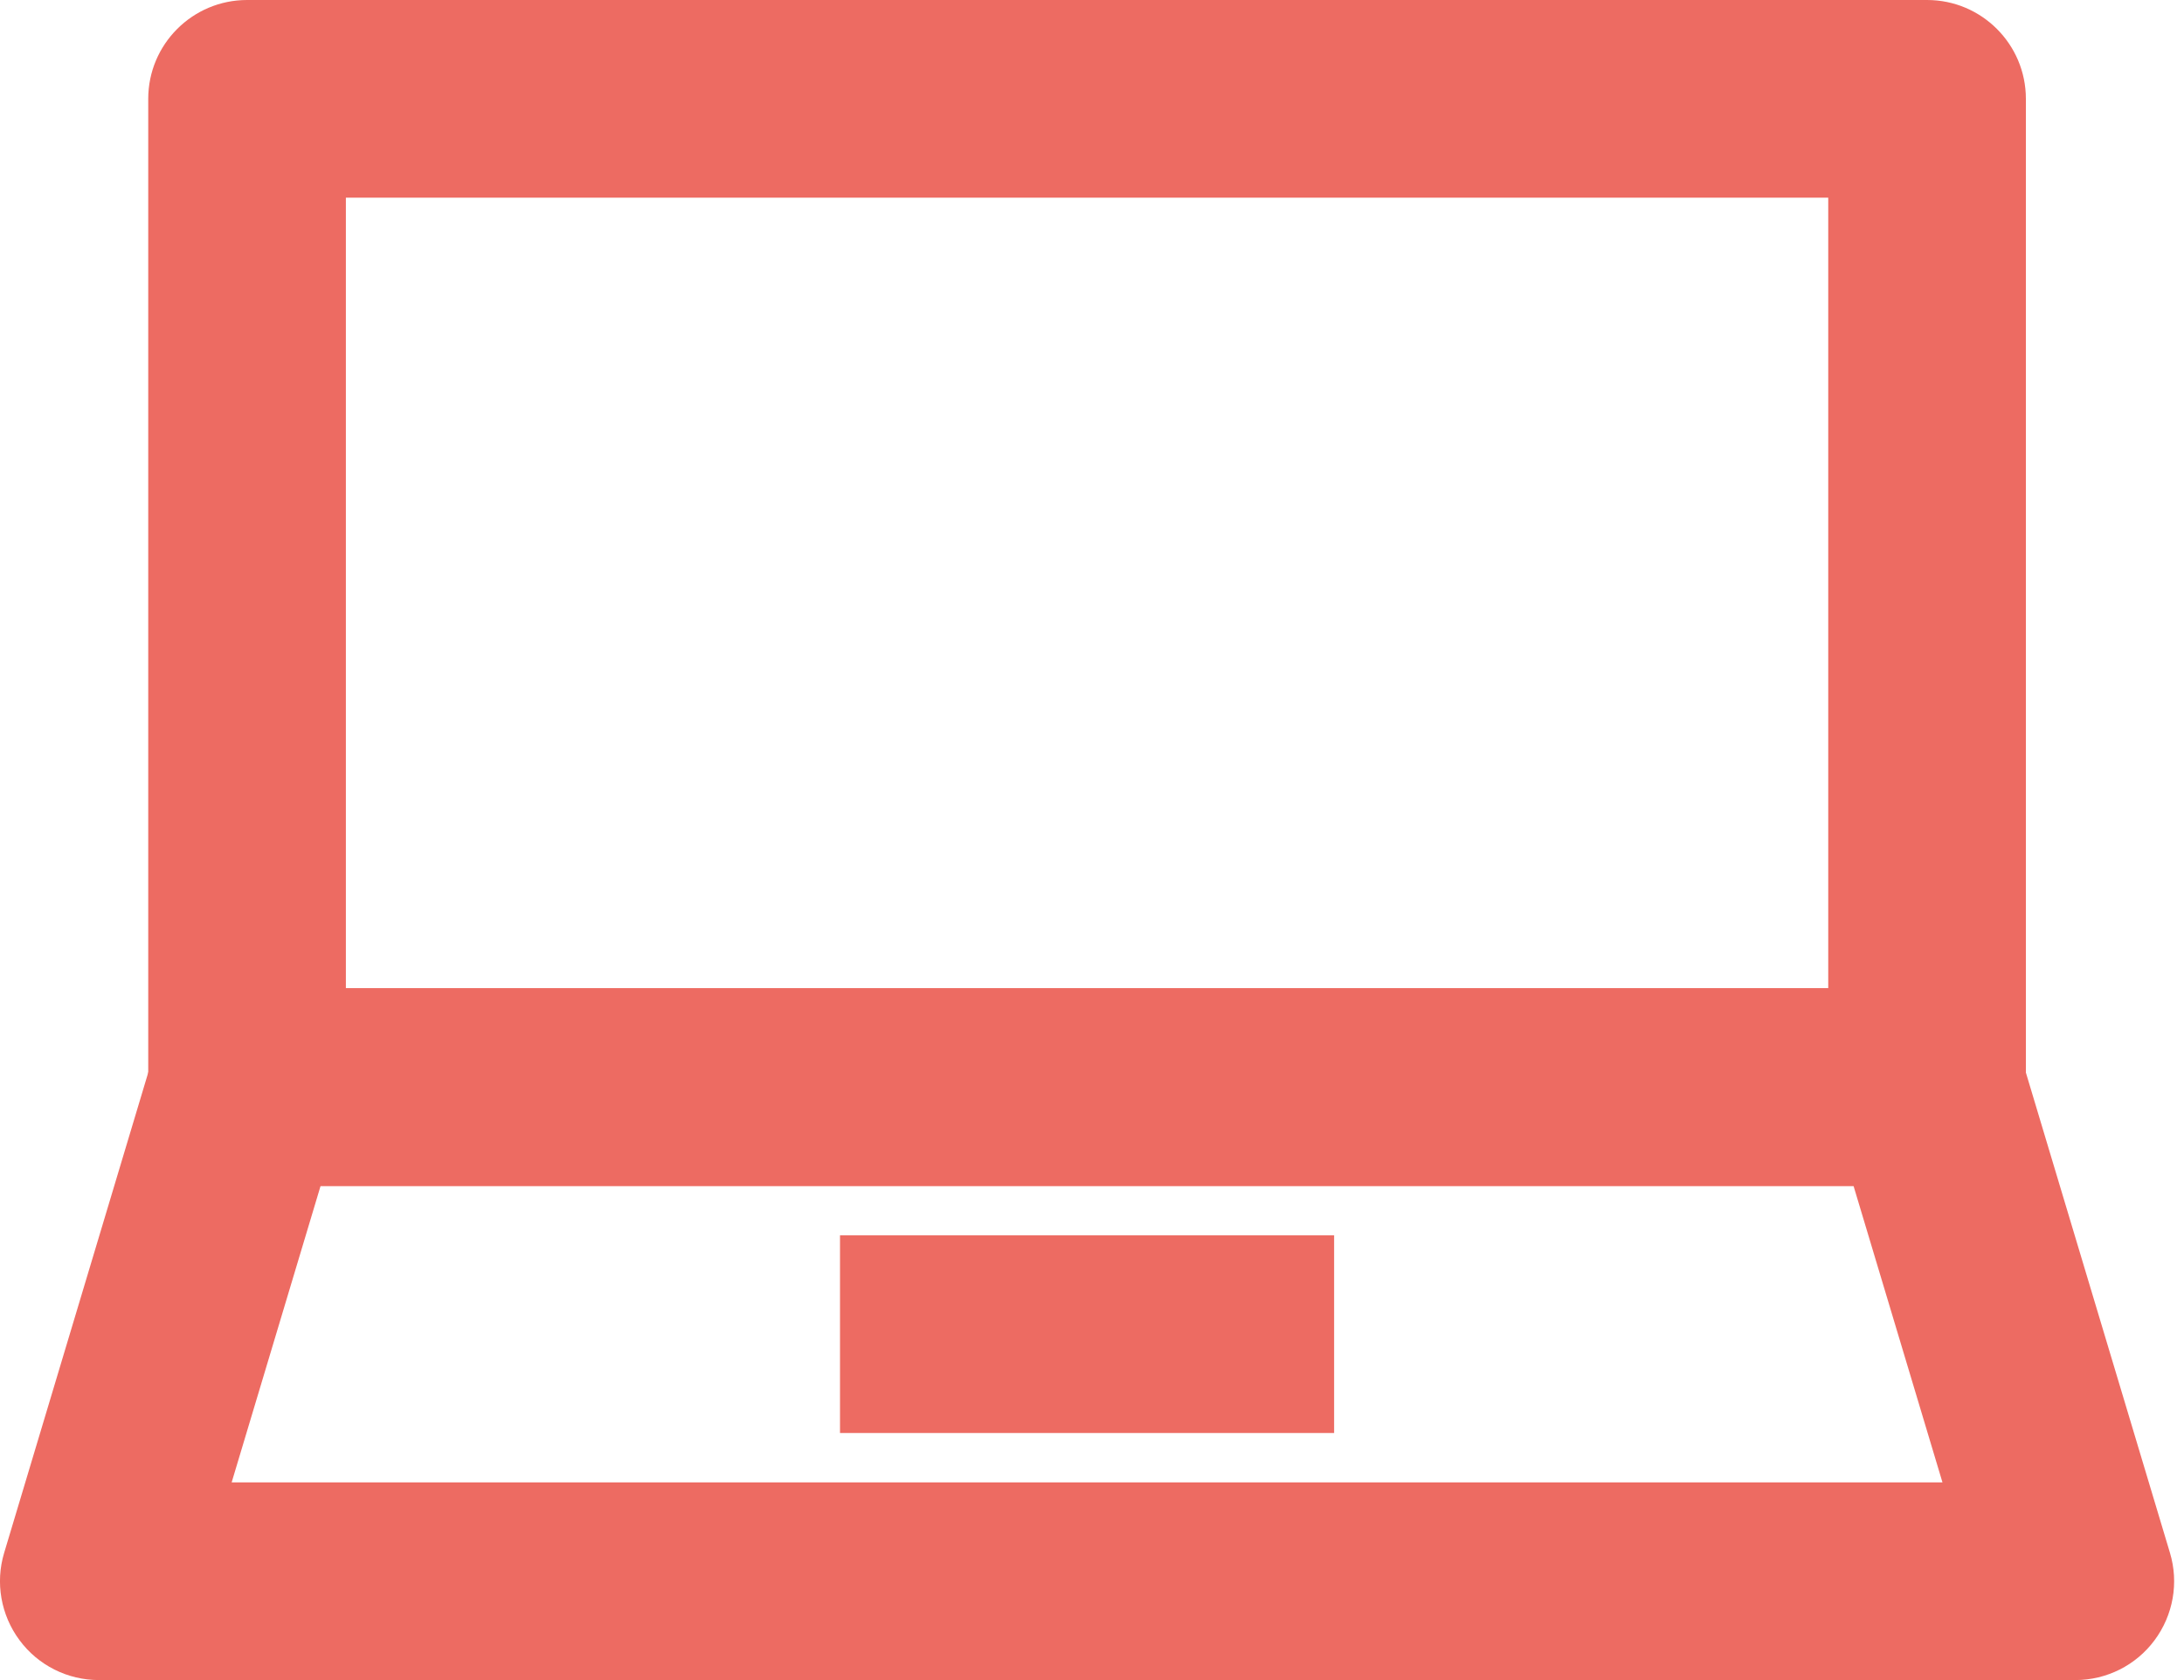
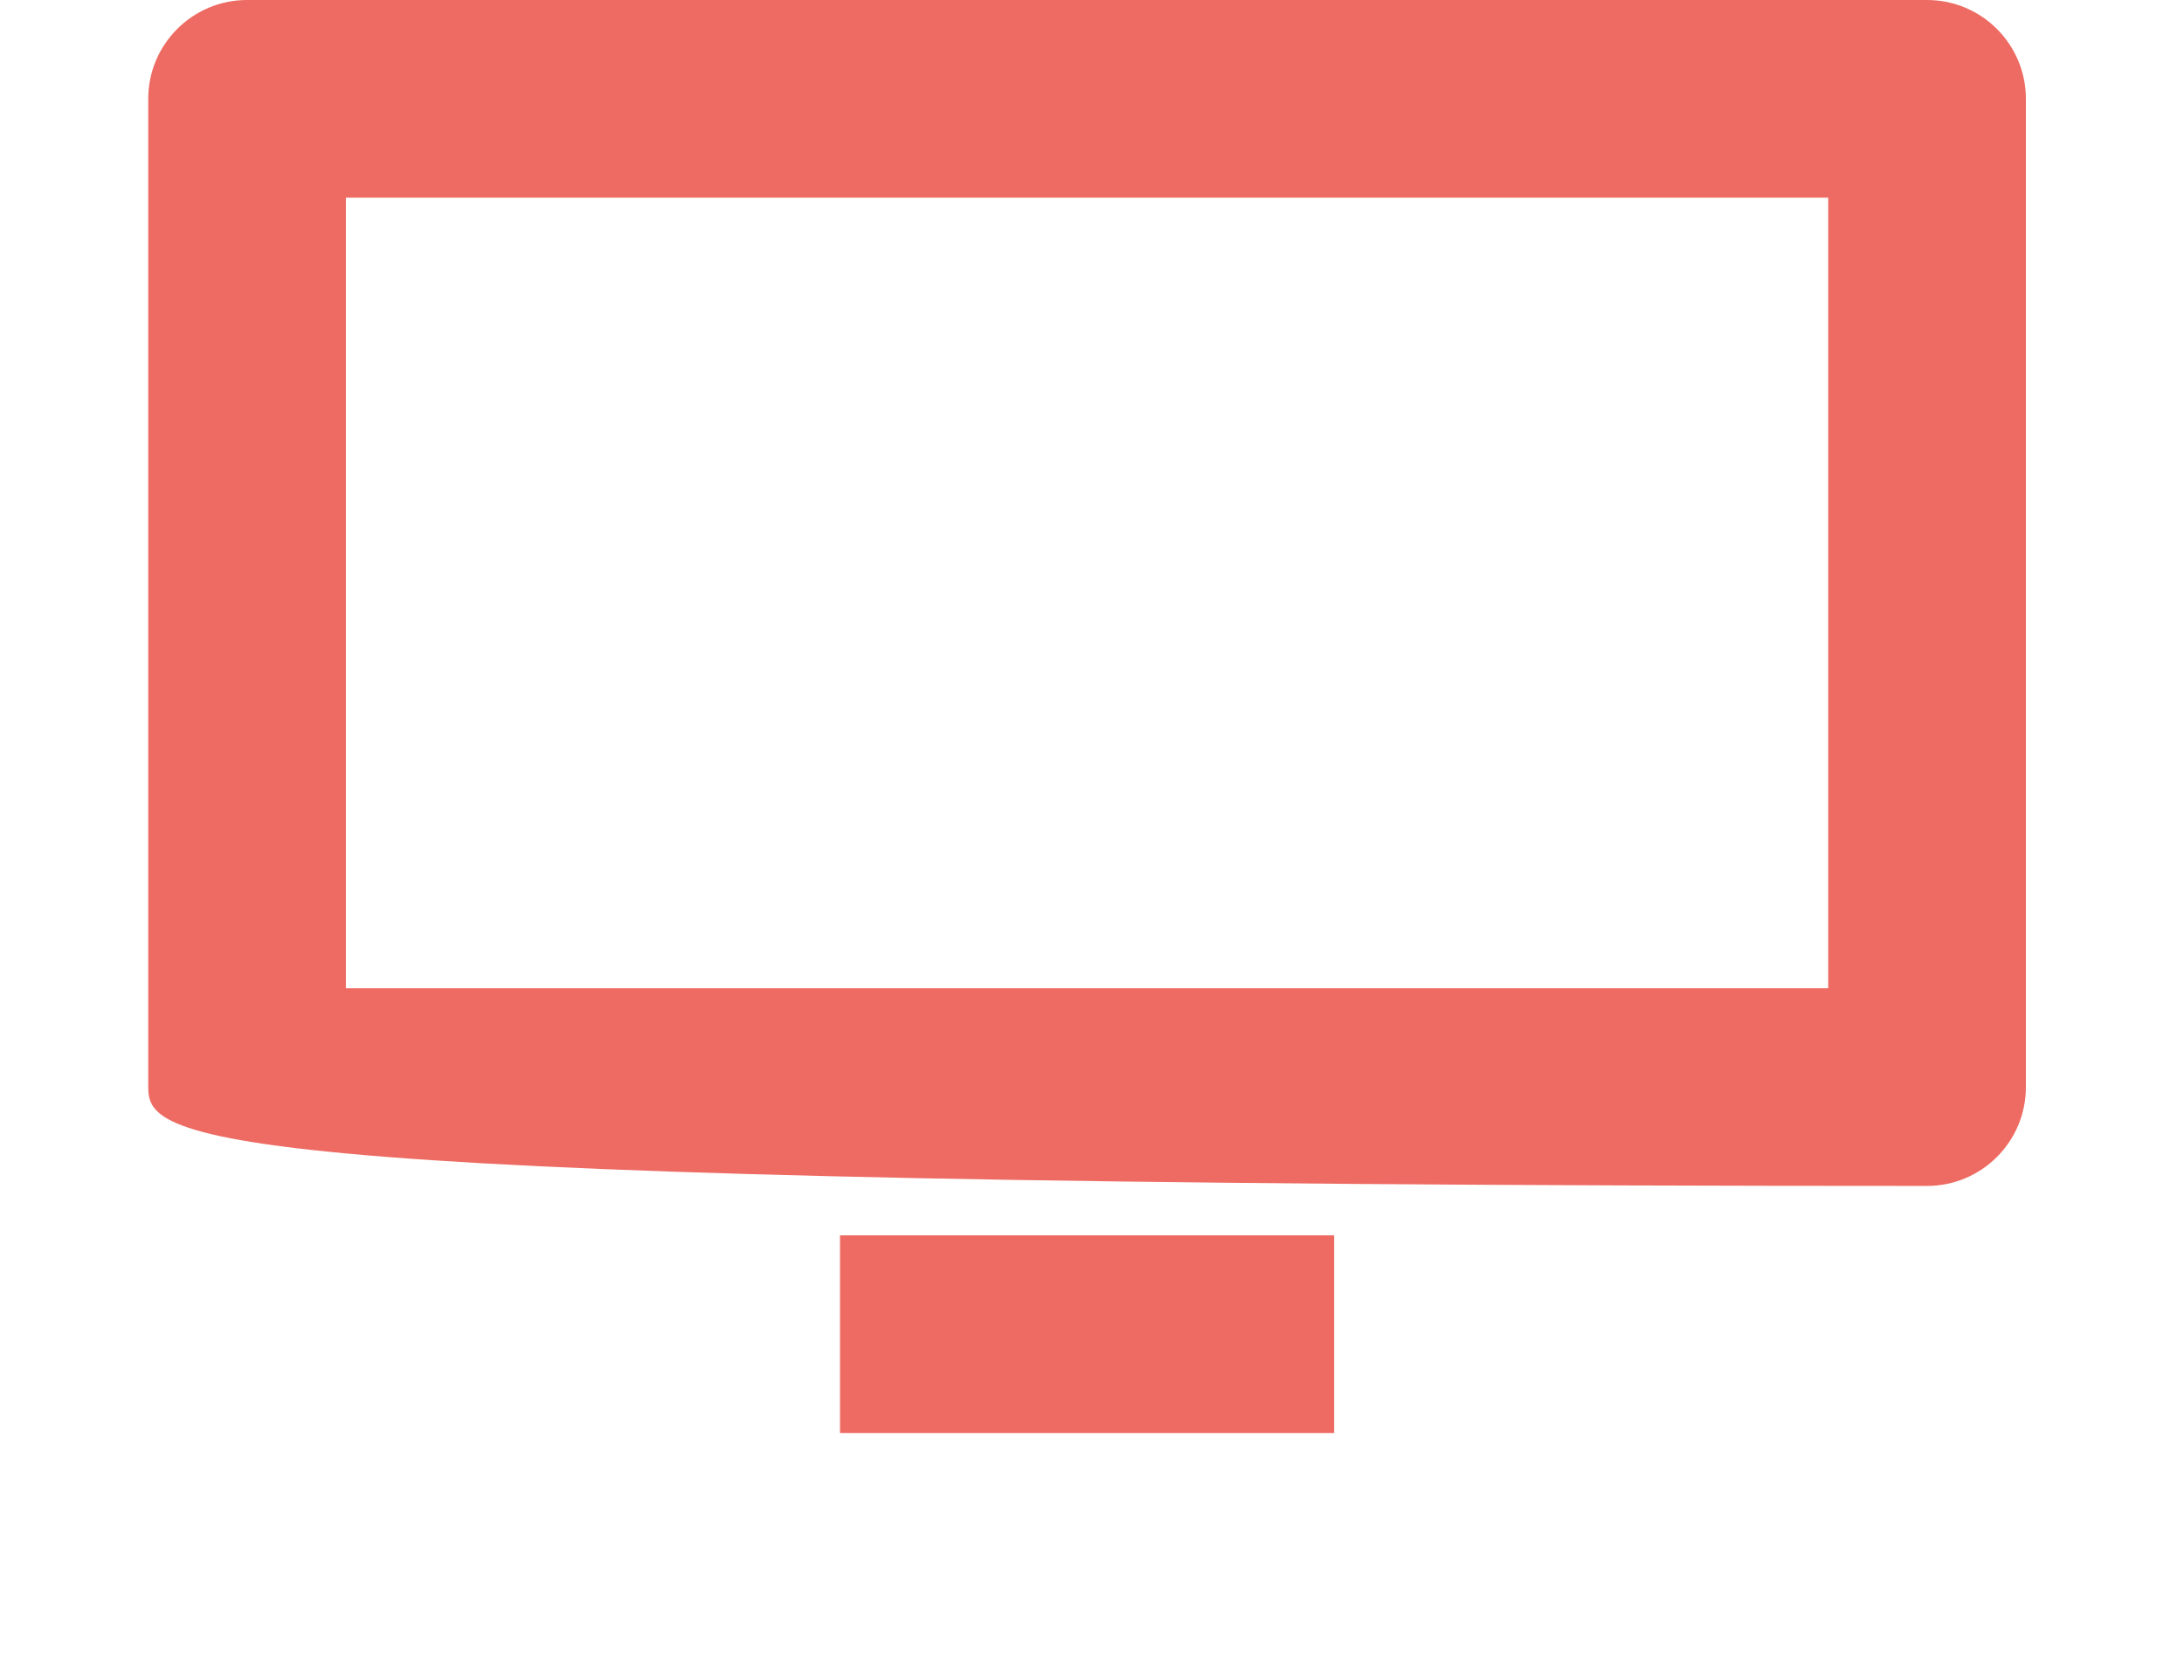
<svg xmlns="http://www.w3.org/2000/svg" fill="none" height="17" preserveAspectRatio="xMidYMid meet" style="fill: none" version="1" viewBox="1.0 3.5 22.1 17.0" width="22.1" zoomAndPan="magnify">
  <g id="change1_1">
-     <path clip-rule="evenodd" d="M2.5 4.5C2.5 3.948 2.948 3.5 3.5 3.5H20.5C21.052 3.5 21.5 3.948 21.5 4.5V14.5C21.5 15.052 21.052 15.5 20.5 15.5H3.5C2.948 15.5 2.5 15.052 2.5 14.5V4.5ZM4.5 5.5V13.5H19.5V5.5H4.5Z" fill="#ed6b62" fill-rule="evenodd" />
+     <path clip-rule="evenodd" d="M2.5 4.5C2.5 3.948 2.948 3.5 3.5 3.5H20.5C21.052 3.5 21.5 3.948 21.5 4.5V14.5C21.5 15.052 21.052 15.5 20.5 15.5C2.948 15.5 2.5 15.052 2.5 14.5V4.5ZM4.5 5.5V13.5H19.5V5.5H4.5Z" fill="#ed6b62" fill-rule="evenodd" />
  </g>
  <g id="change1_2">
-     <path clip-rule="evenodd" d="M2.542 14.213C2.669 13.79 3.058 13.5 3.5 13.5H20.5C20.942 13.5 21.331 13.79 21.458 14.213L22.958 19.213C23.049 19.515 22.991 19.843 22.802 20.097C22.614 20.351 22.316 20.5 22 20.5H2C1.684 20.5 1.386 20.351 1.198 20.097C1.009 19.843 0.951 19.515 1.042 19.213L2.542 14.213ZM4.244 15.5L3.344 18.5H20.656L19.756 15.5H4.244Z" fill="#ed6b62" fill-rule="evenodd" />
-   </g>
+     </g>
  <g id="change1_3">
    <path clip-rule="evenodd" d="M14.5 18H9.5V16H14.5V18Z" fill="#ed6b62" fill-rule="evenodd" />
  </g>
</svg>